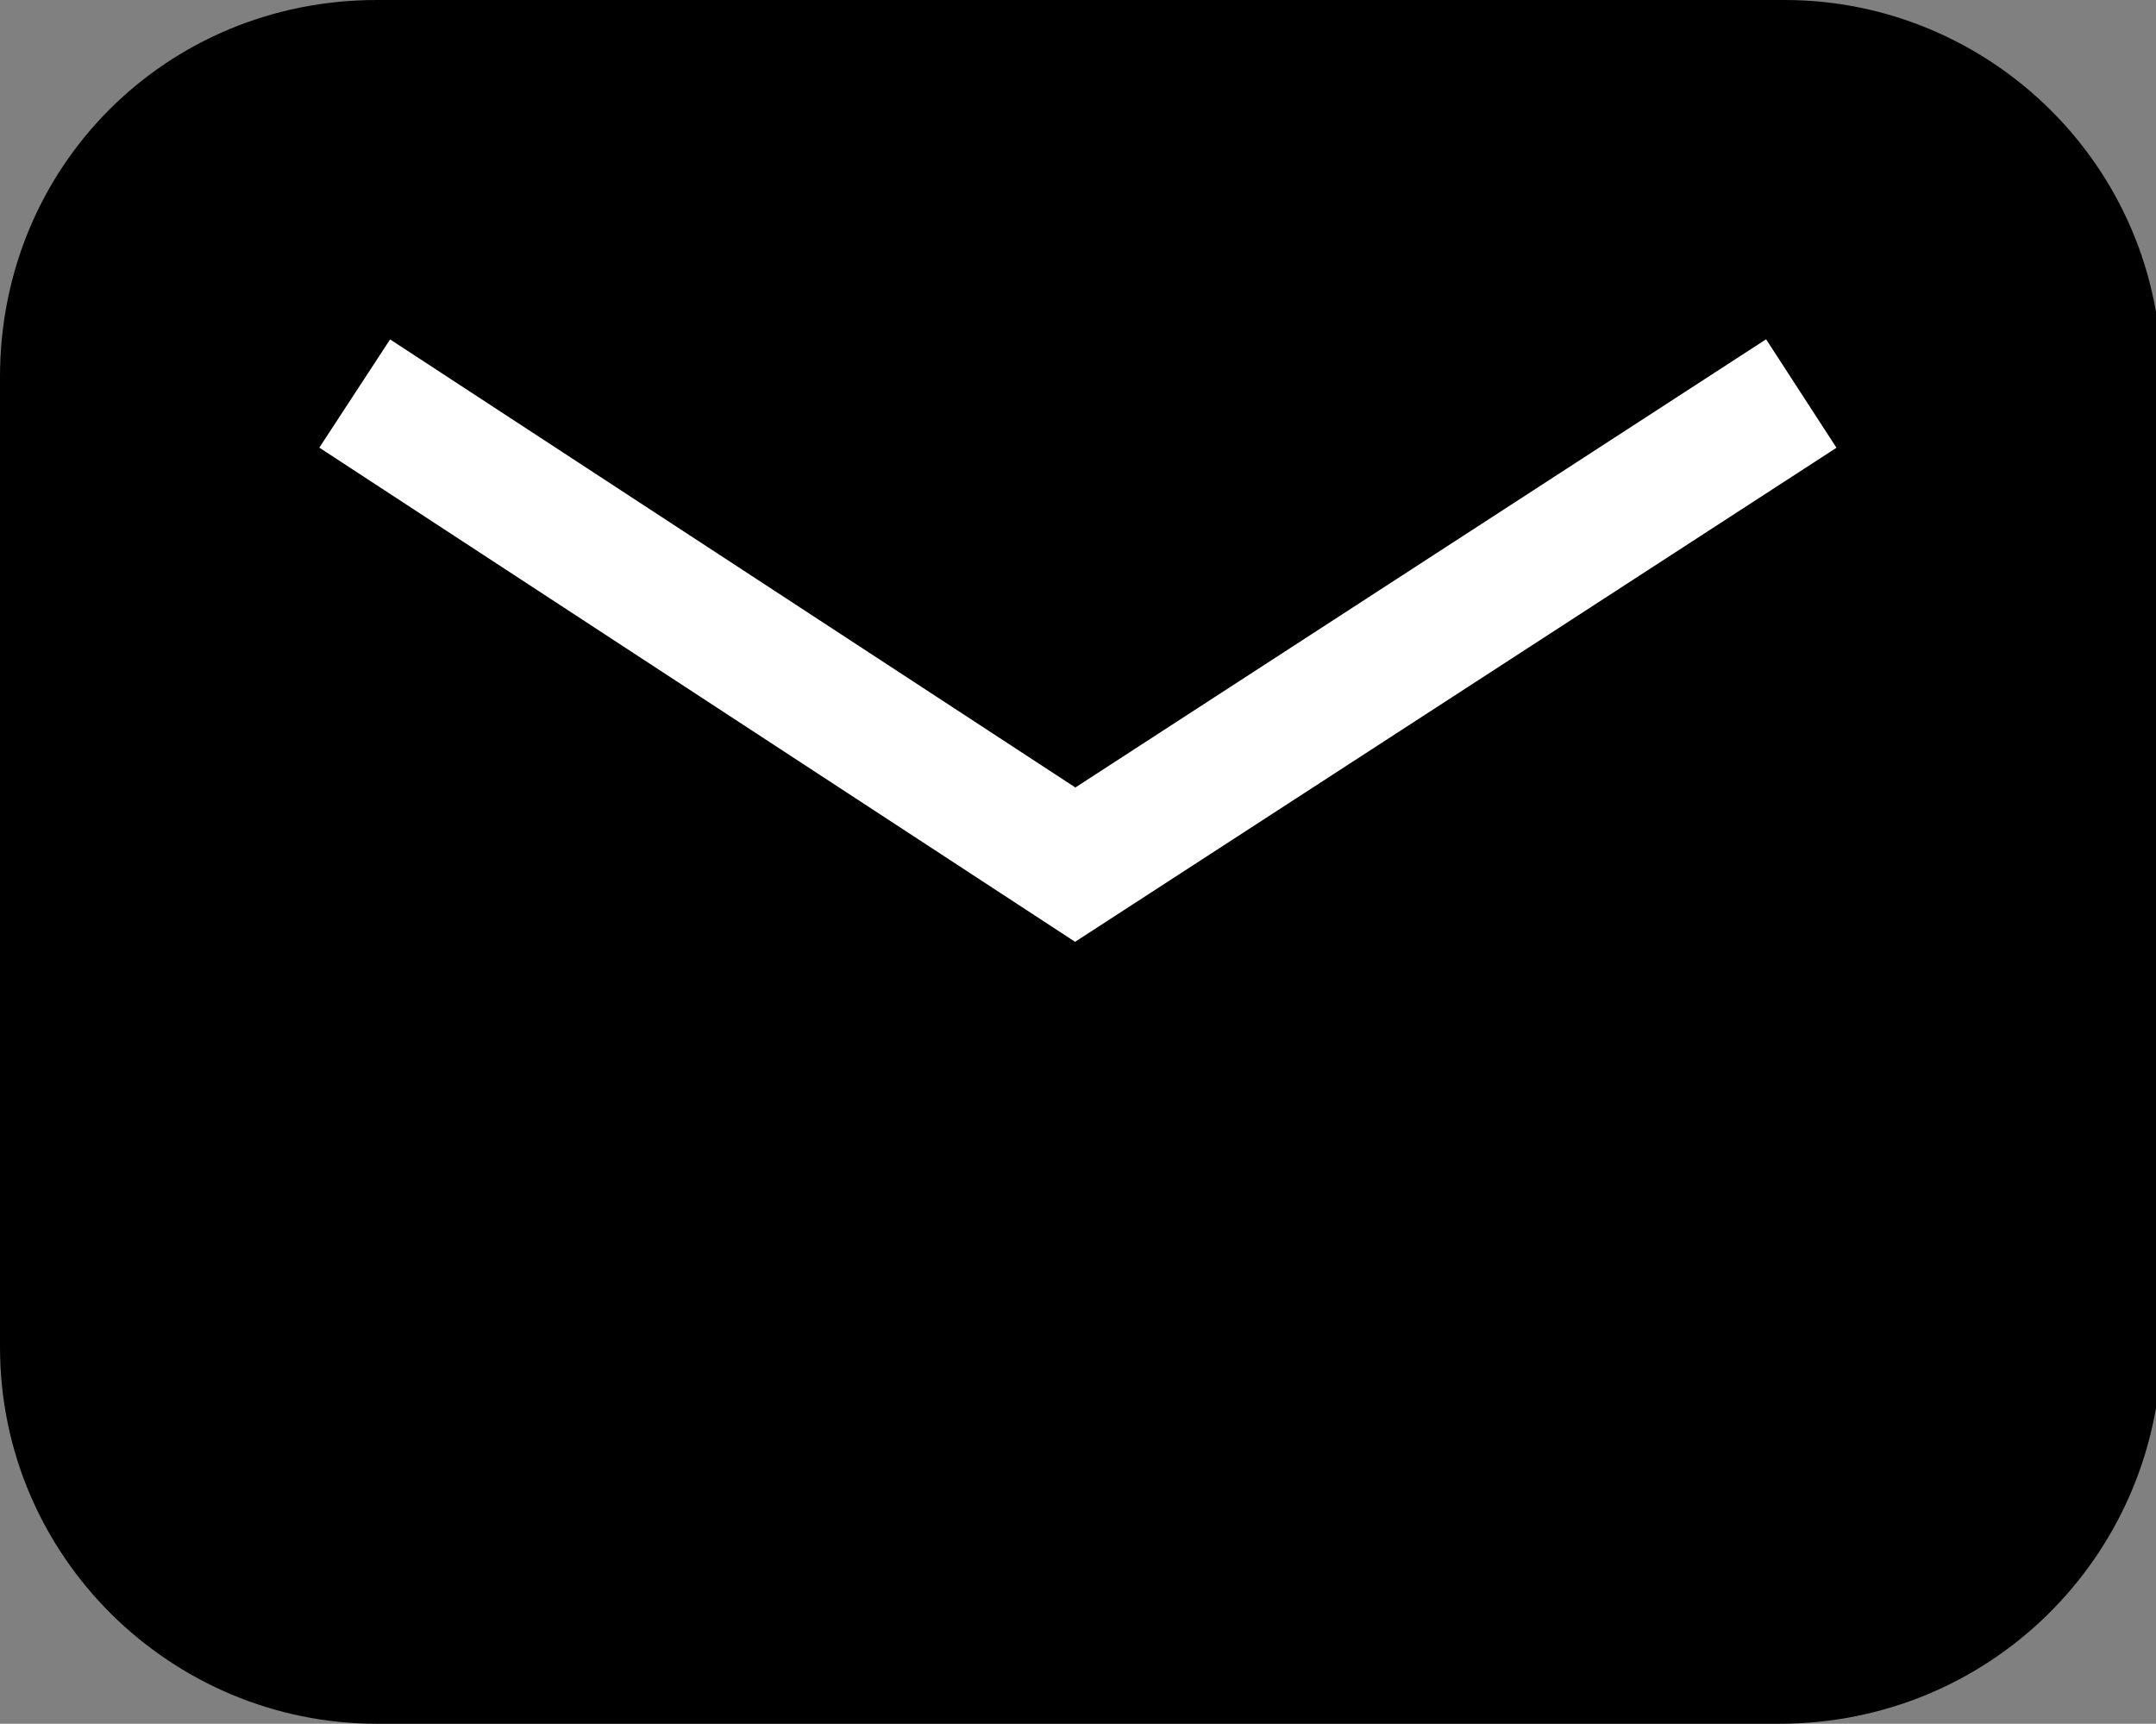
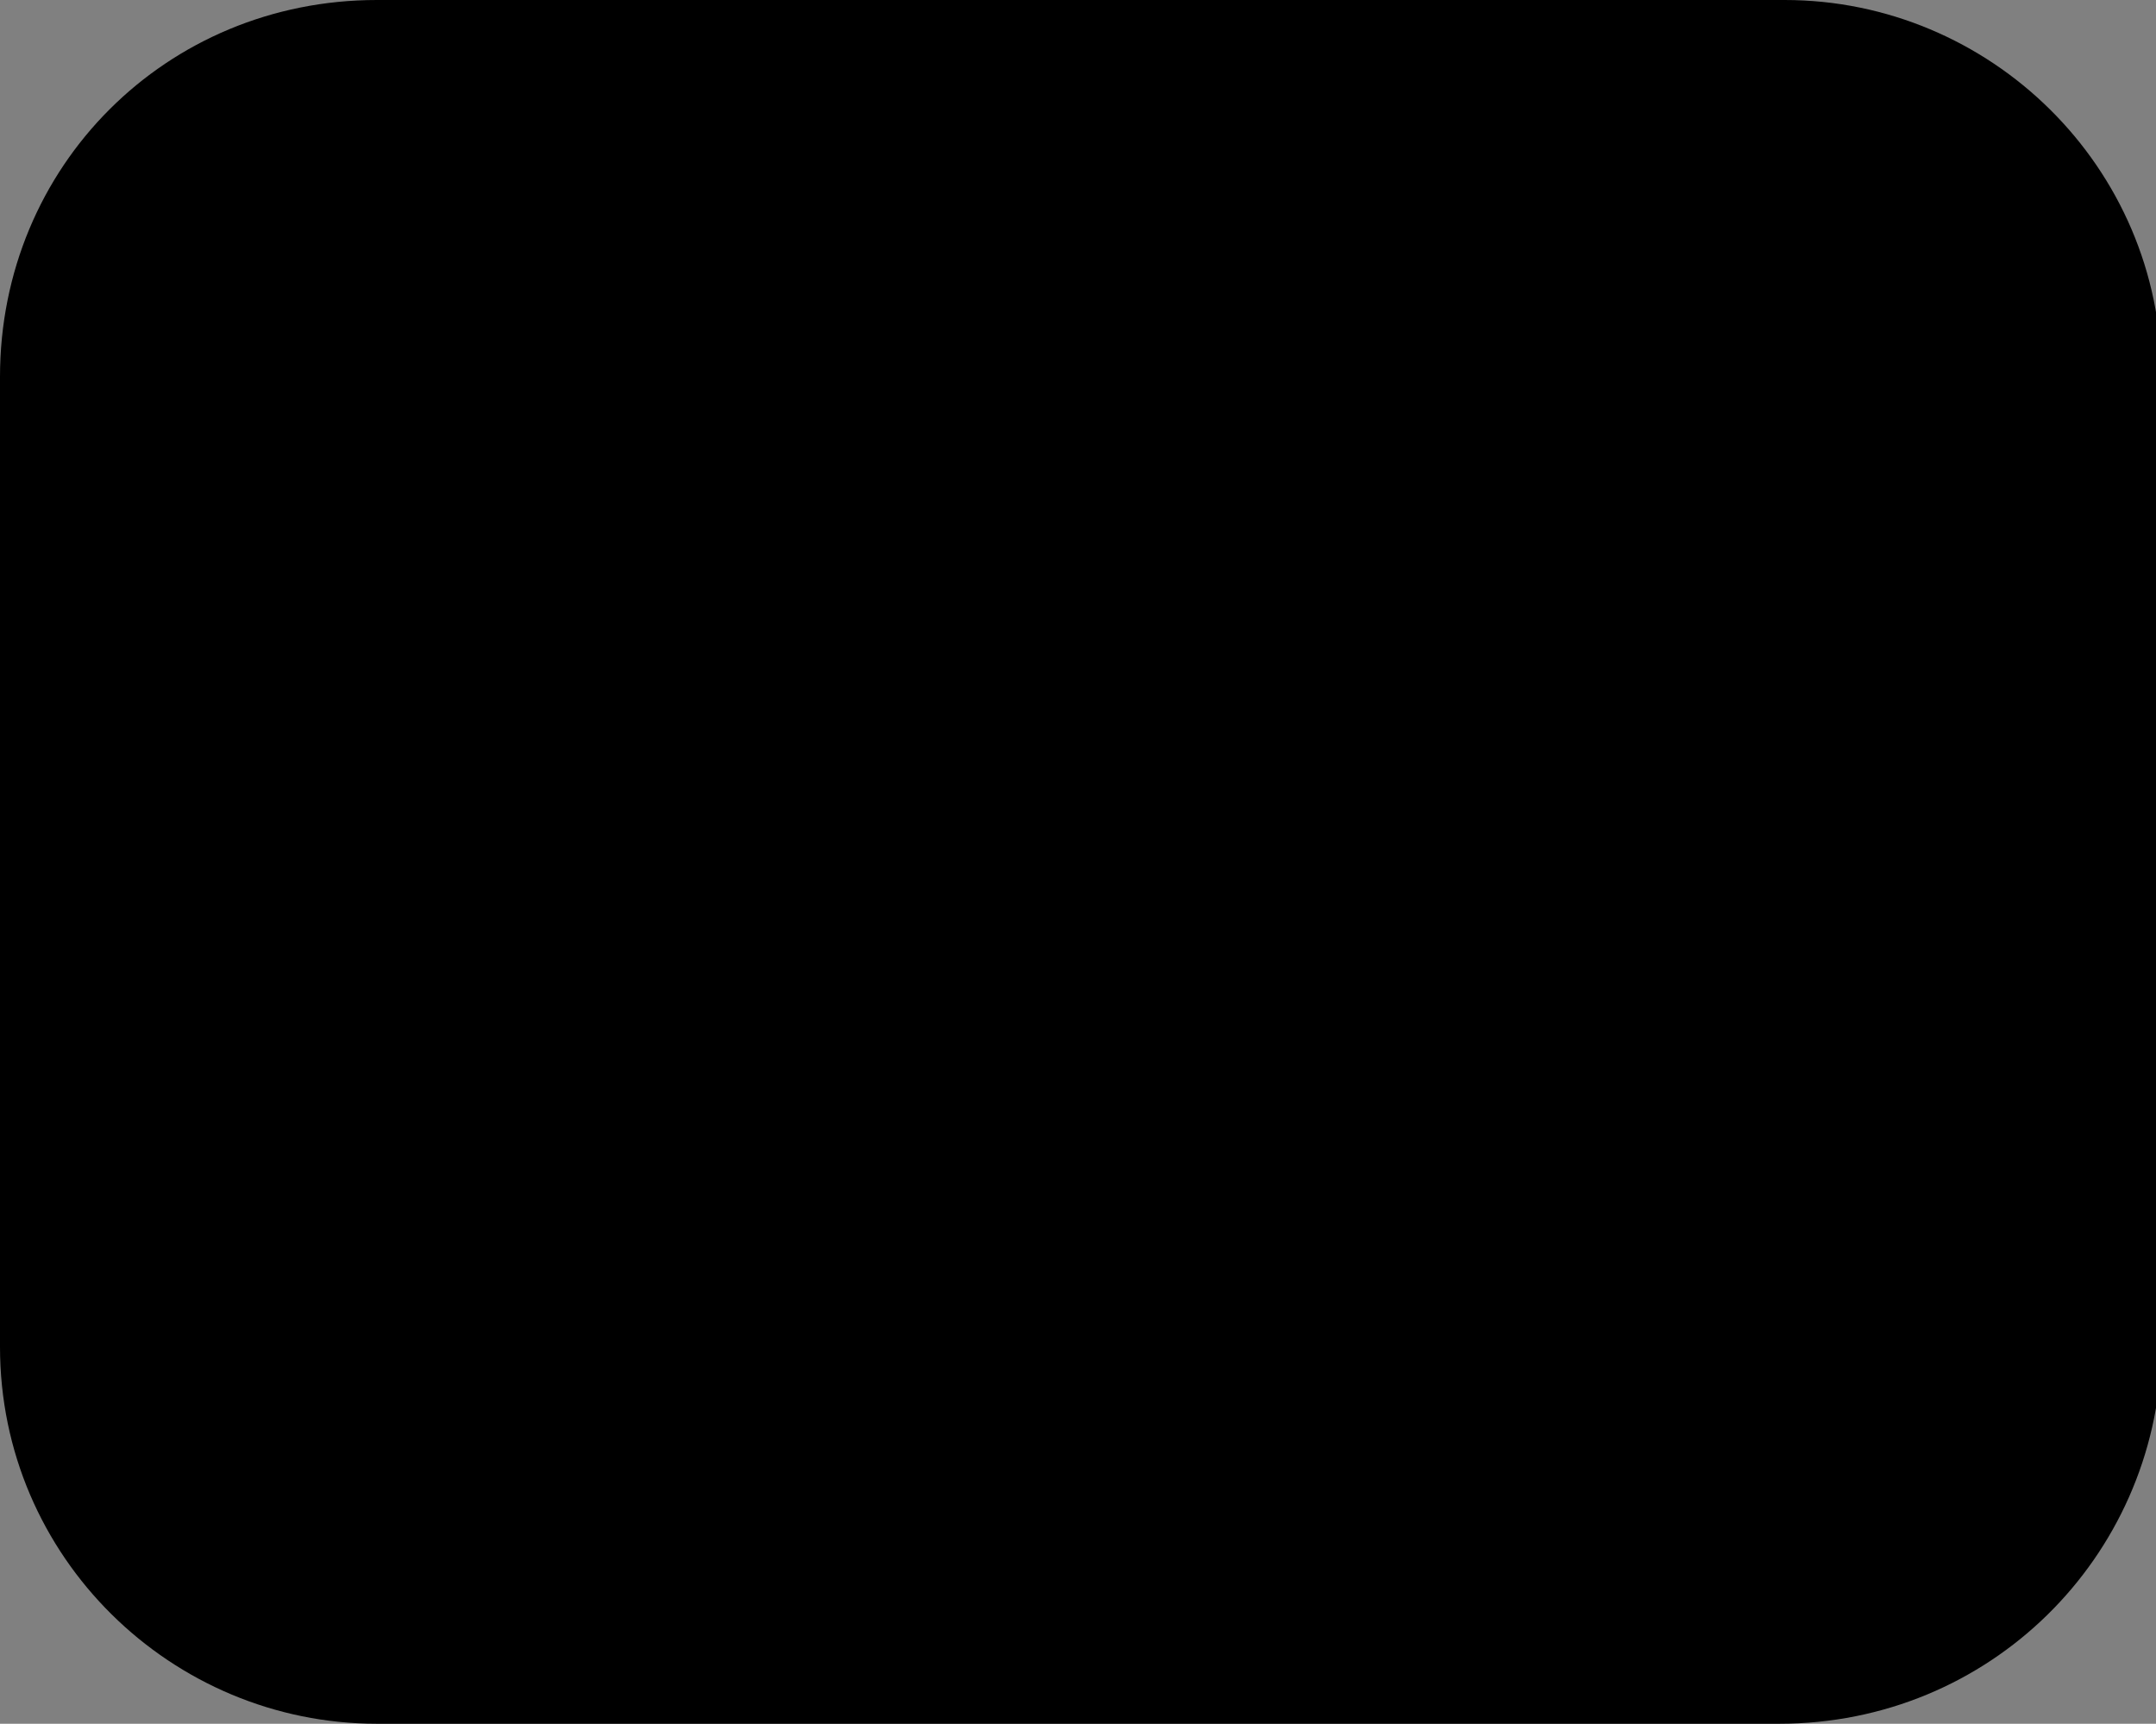
<svg xmlns="http://www.w3.org/2000/svg" version="1.1" id="レイヤー_1" x="0px" y="0px" viewBox="0 0 38.9 31.1" style="enable-background:new 0 0 38.9 31.1;" xml:space="preserve">
  <rect x="0" y="0" width="38.9" height="31.1" fill="#808080" stroke="none" />
  <style type="text/css">
	.st0{fill:none;stroke:#FFFFFF;stroke-width:2.333;stroke-miterlimit:10;}
</style>
  <g>
    <g>
      <path d="M32.1,31.1H6.8c-3.7,0-6.8-3-6.8-6.8V6.8C0,3,3,0,6.8,0h25.4c3.7,0,6.8,3,6.8,6.8v17.6C38.9,28.1,35.9,31.1,32.1,31.1z" />
-       <polyline class="st0" points="32.5,7.1 19.4,15.6 6.4,7.1   " />
    </g>
  </g>
  <g>
</g>
  <g>
</g>
  <g>
</g>
  <g>
</g>
  <g>
</g>
  <g>
</g>
  <g>
</g>
  <g>
</g>
  <g>
</g>
  <g>
</g>
  <g>
</g>
  <g>
</g>
  <g>
</g>
  <g>
</g>
  <g>
</g>
</svg>